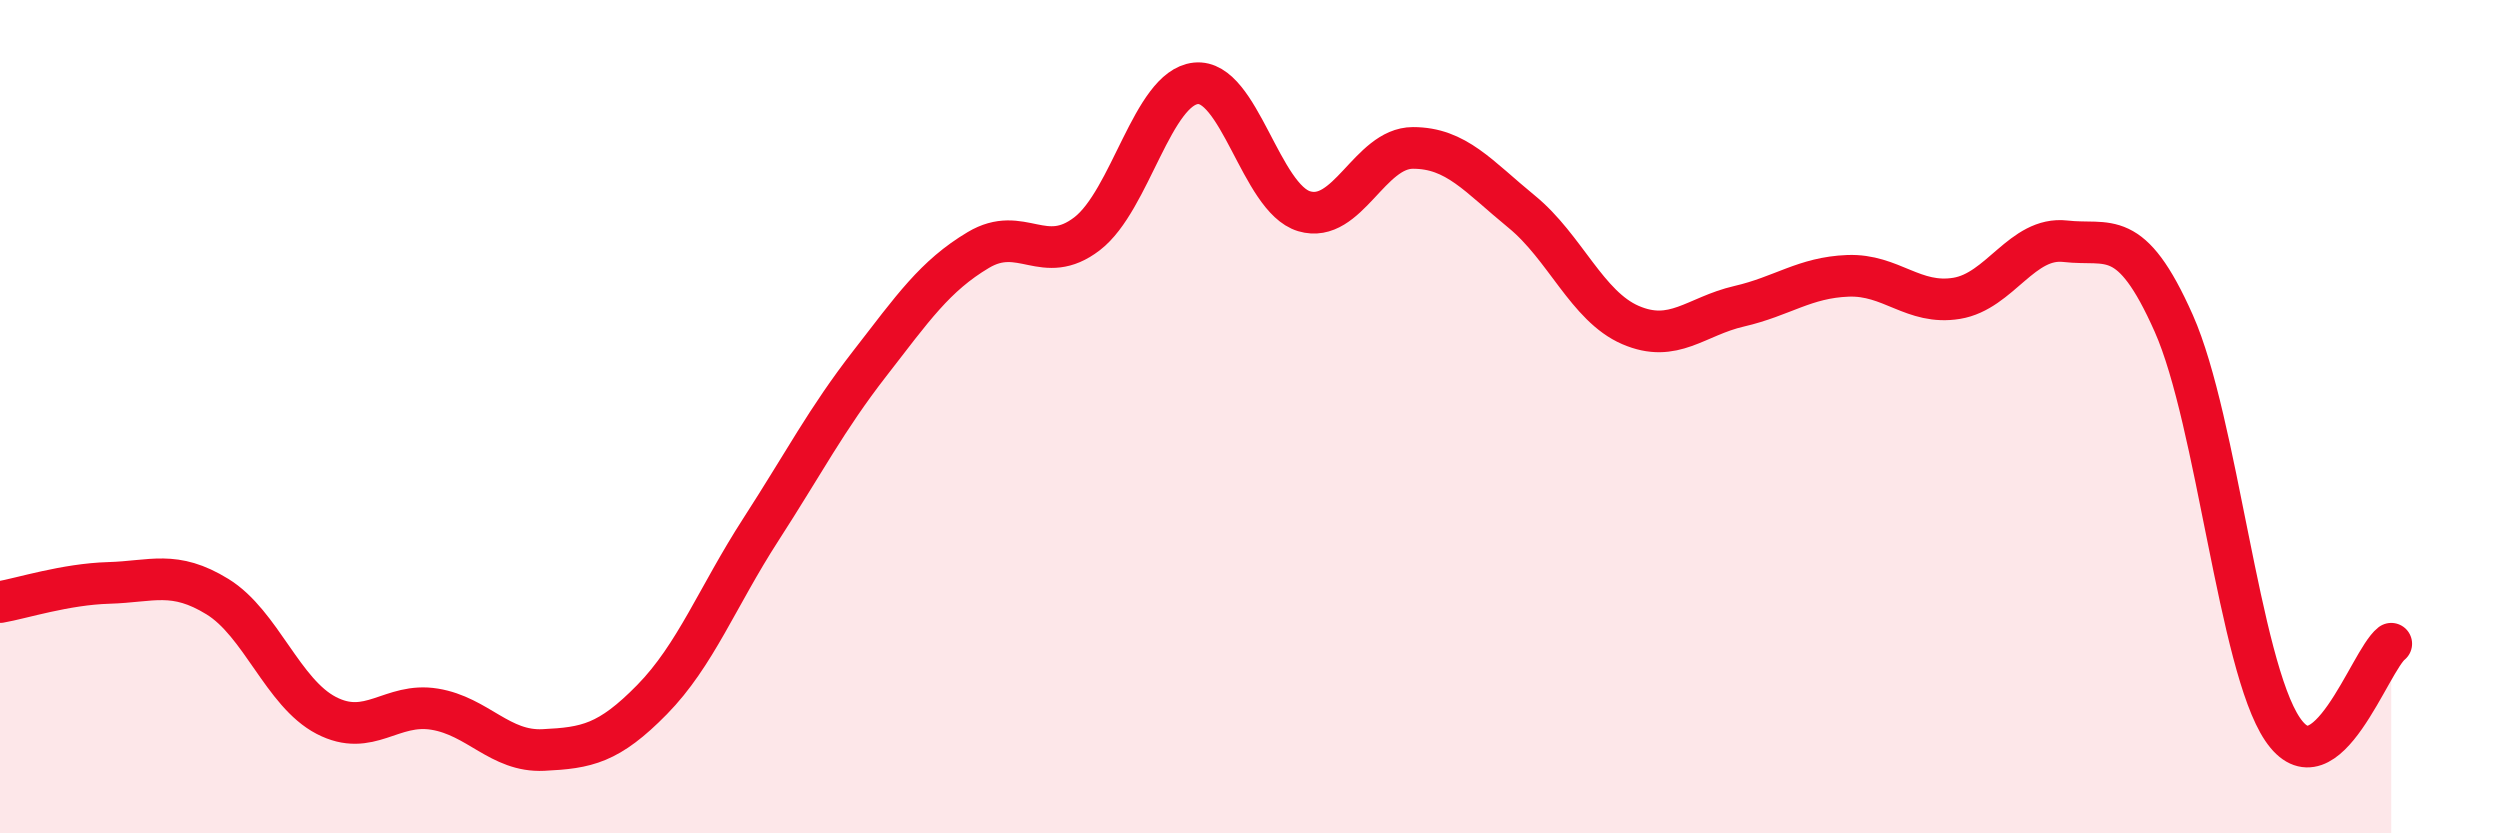
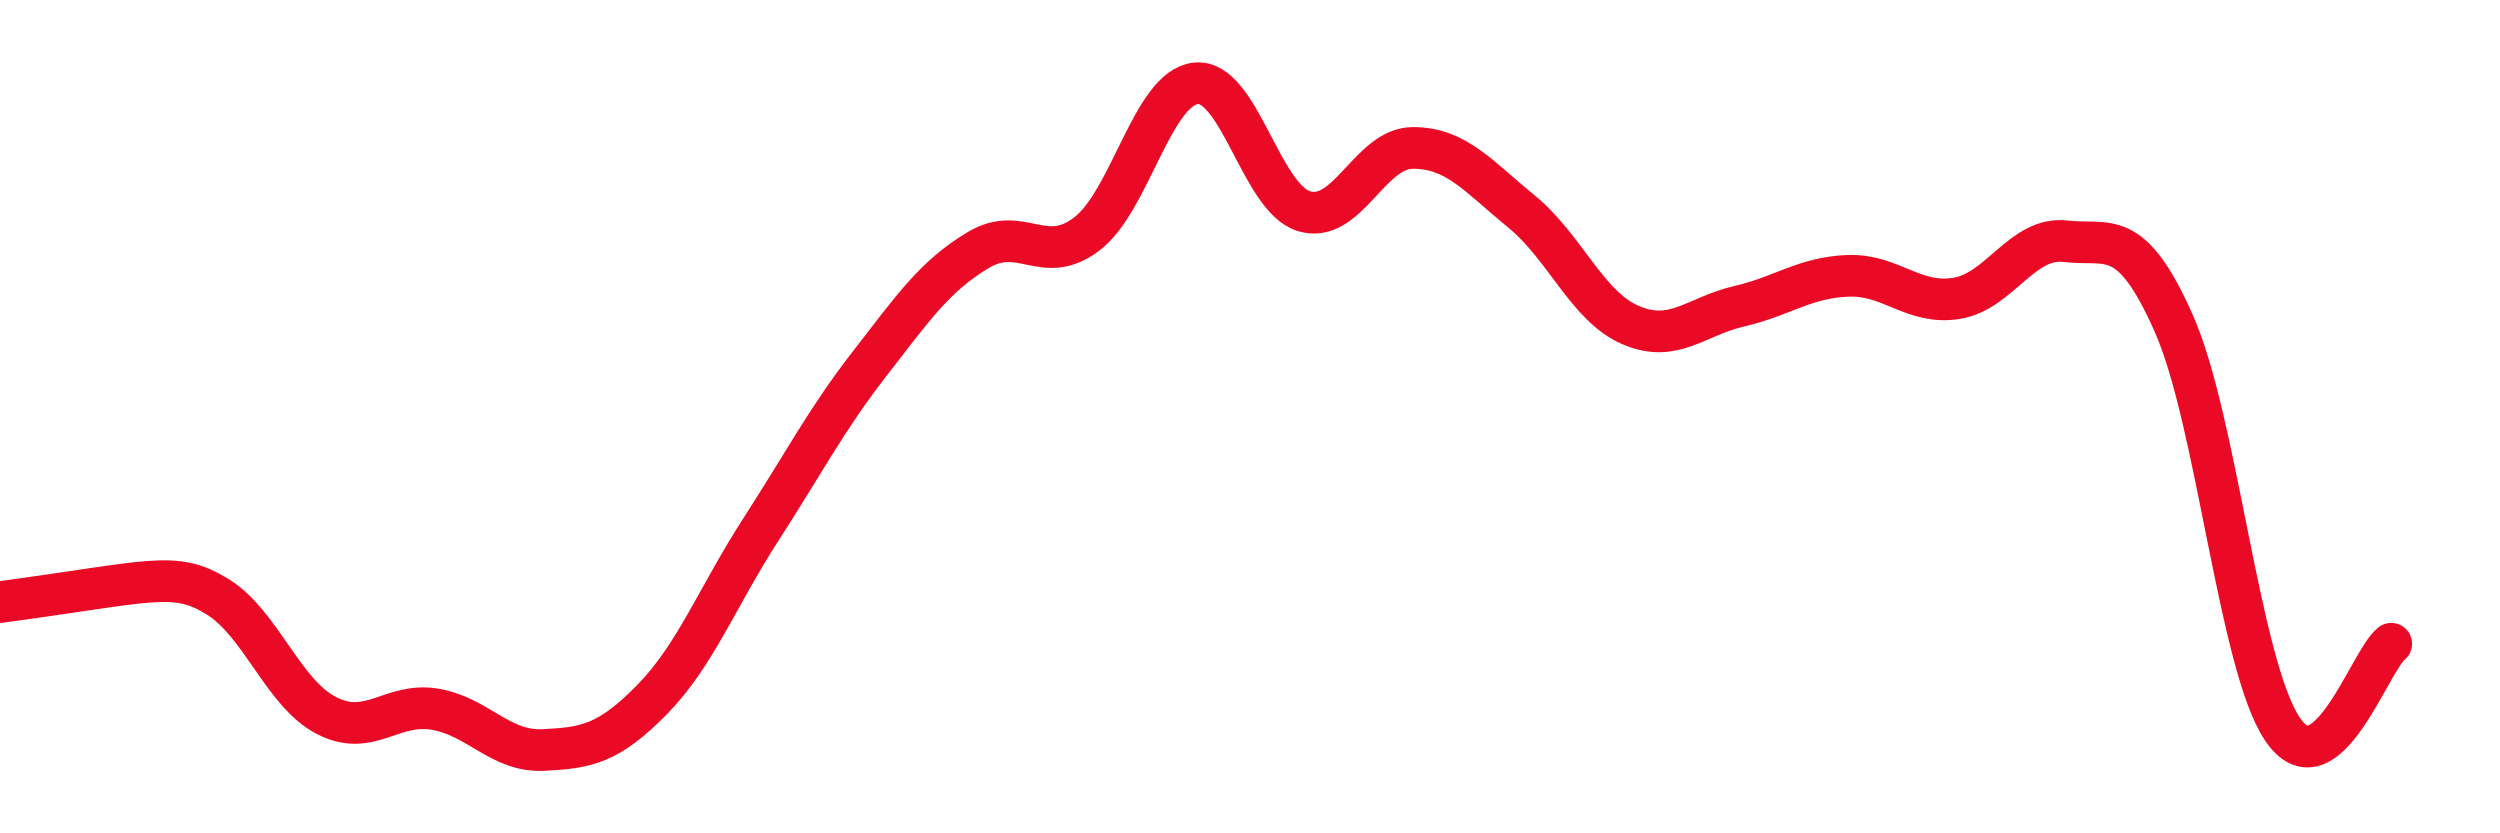
<svg xmlns="http://www.w3.org/2000/svg" width="60" height="20" viewBox="0 0 60 20">
-   <path d="M 0,14.45 C 0.52,14.36 1.57,14.02 2.61,13.99 C 3.65,13.96 4.18,13.68 5.22,14.32 C 6.26,14.96 6.79,16.63 7.83,17.17 C 8.87,17.71 9.39,16.85 10.43,17.02 C 11.47,17.19 12,18.05 13.04,18 C 14.08,17.95 14.61,17.85 15.65,16.79 C 16.69,15.73 17.22,14.32 18.26,12.71 C 19.3,11.1 19.83,10.07 20.87,8.73 C 21.91,7.39 22.44,6.62 23.48,6 C 24.52,5.38 25.05,6.41 26.09,5.61 C 27.13,4.81 27.66,2.11 28.7,2 C 29.74,1.89 30.26,4.76 31.3,5.07 C 32.34,5.38 32.87,3.55 33.91,3.55 C 34.95,3.55 35.48,4.23 36.52,5.08 C 37.56,5.93 38.09,7.35 39.13,7.8 C 40.17,8.25 40.7,7.59 41.74,7.35 C 42.78,7.11 43.31,6.66 44.35,6.62 C 45.39,6.58 45.92,7.33 46.96,7.16 C 48,6.99 48.53,5.67 49.57,5.79 C 50.61,5.91 51.13,5.42 52.17,7.76 C 53.21,10.1 53.74,15.96 54.78,17.5 C 55.82,19.04 56.87,15.86 57.39,15.45L57.39 20L0 20Z" fill="#EB0A25" opacity="0.1" stroke-linecap="round" stroke-linejoin="round" />
-   <path d="M 0,14.45 C 0.52,14.36 1.57,14.02 2.61,13.99 C 3.65,13.96 4.18,13.68 5.22,14.32 C 6.26,14.96 6.79,16.63 7.83,17.17 C 8.87,17.71 9.39,16.85 10.43,17.02 C 11.47,17.19 12,18.05 13.04,18 C 14.08,17.95 14.61,17.85 15.65,16.79 C 16.69,15.73 17.22,14.32 18.26,12.71 C 19.3,11.1 19.83,10.07 20.87,8.73 C 21.91,7.39 22.44,6.62 23.48,6 C 24.52,5.38 25.05,6.41 26.09,5.61 C 27.13,4.81 27.66,2.11 28.7,2 C 29.74,1.89 30.26,4.76 31.3,5.07 C 32.34,5.38 32.87,3.55 33.91,3.55 C 34.95,3.55 35.48,4.23 36.52,5.08 C 37.56,5.93 38.09,7.35 39.13,7.8 C 40.17,8.25 40.7,7.59 41.74,7.35 C 42.78,7.11 43.31,6.66 44.35,6.62 C 45.39,6.58 45.92,7.33 46.96,7.16 C 48,6.99 48.53,5.67 49.57,5.79 C 50.61,5.91 51.13,5.42 52.17,7.76 C 53.21,10.1 53.74,15.96 54.78,17.5 C 55.82,19.04 56.87,15.86 57.39,15.45" stroke="#EB0A25" stroke-width="1" fill="none" stroke-linecap="round" stroke-linejoin="round" />
+   <path d="M 0,14.45 C 3.65,13.96 4.18,13.68 5.22,14.32 C 6.26,14.96 6.79,16.63 7.83,17.17 C 8.87,17.71 9.39,16.85 10.43,17.02 C 11.47,17.19 12,18.05 13.04,18 C 14.08,17.95 14.61,17.85 15.65,16.79 C 16.69,15.73 17.22,14.32 18.26,12.71 C 19.3,11.1 19.83,10.07 20.87,8.73 C 21.91,7.39 22.44,6.62 23.48,6 C 24.52,5.38 25.05,6.41 26.09,5.61 C 27.13,4.81 27.66,2.11 28.7,2 C 29.74,1.89 30.26,4.76 31.3,5.07 C 32.34,5.38 32.87,3.55 33.91,3.55 C 34.95,3.55 35.48,4.23 36.52,5.08 C 37.56,5.93 38.09,7.35 39.13,7.8 C 40.17,8.25 40.7,7.59 41.74,7.35 C 42.78,7.11 43.31,6.66 44.35,6.62 C 45.39,6.58 45.92,7.33 46.96,7.16 C 48,6.99 48.53,5.67 49.57,5.79 C 50.61,5.91 51.13,5.42 52.17,7.76 C 53.21,10.1 53.74,15.96 54.78,17.5 C 55.82,19.04 56.87,15.86 57.39,15.45" stroke="#EB0A25" stroke-width="1" fill="none" stroke-linecap="round" stroke-linejoin="round" />
</svg>